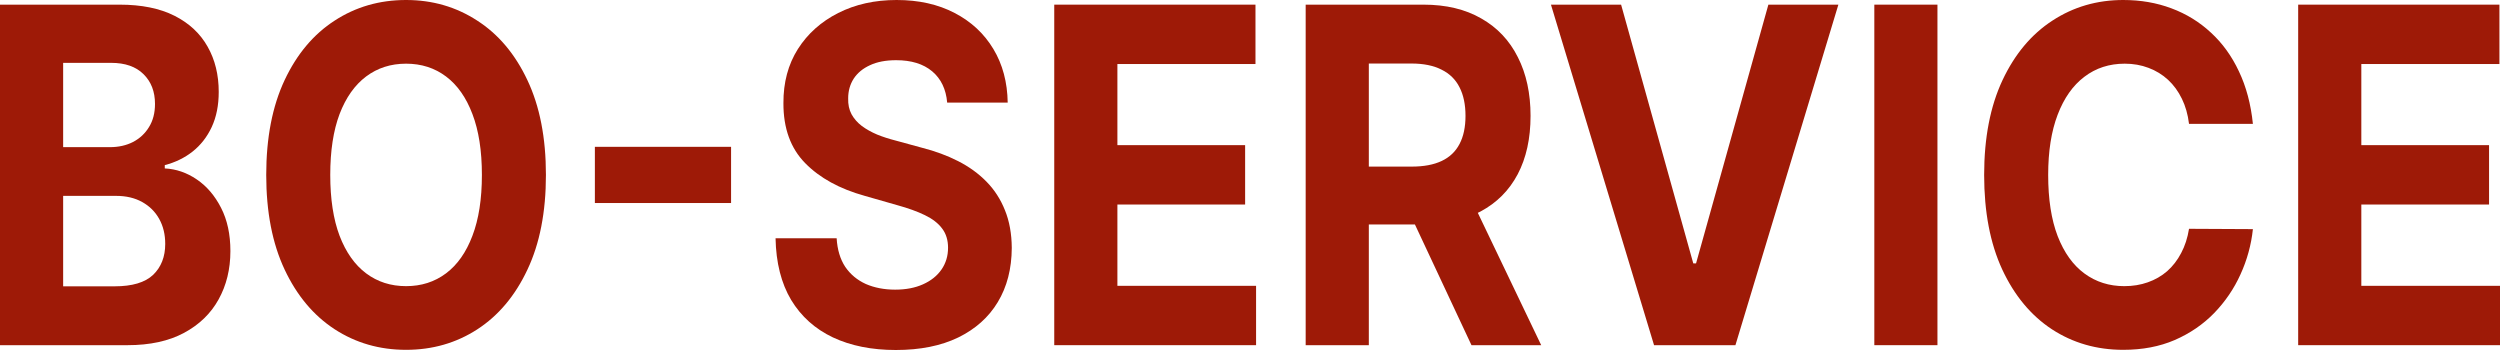
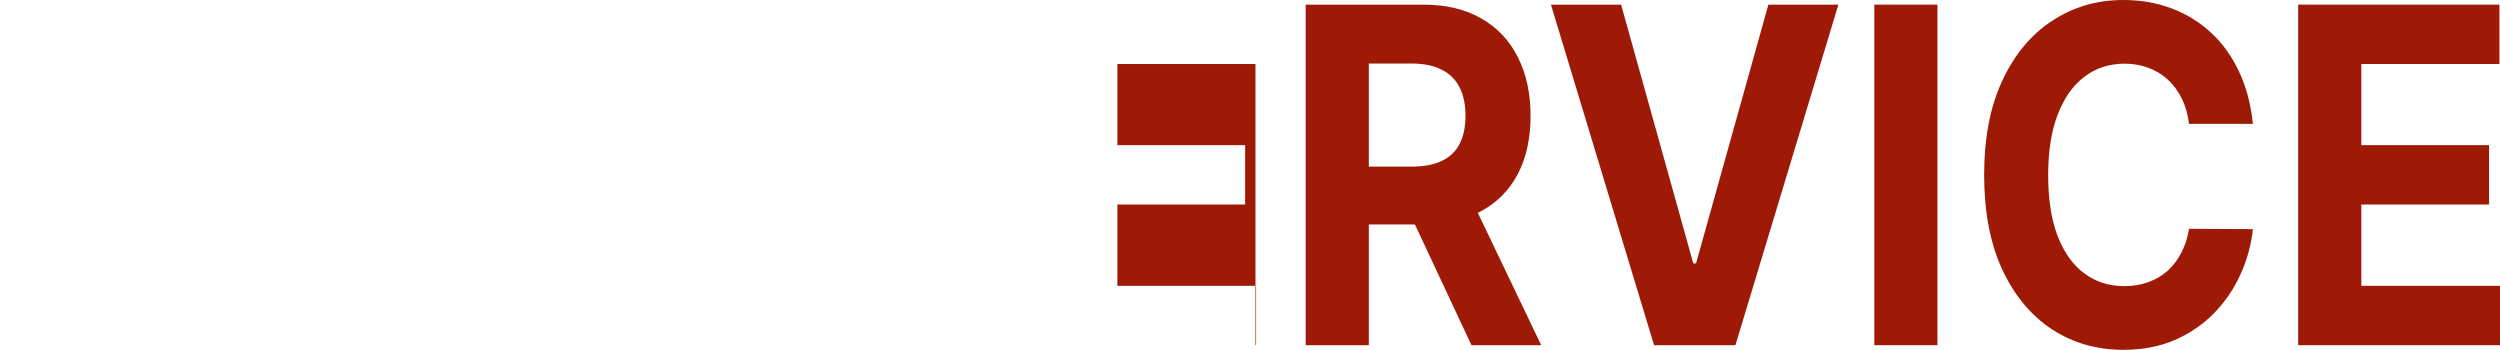
<svg xmlns="http://www.w3.org/2000/svg" width="100" height="14" viewBox="0 0 100 14" fill="none">
-   <path d="M0 13.807V0.186H4.783C5.662 0.186 6.395 0.335 6.982 0.632C7.569 0.929 8.01 1.341 8.306 1.869C8.602 2.392 8.749 2.995 8.749 3.678C8.749 4.21 8.656 4.678 8.469 5.081C8.283 5.48 8.026 5.808 7.699 6.066C7.377 6.318 7.007 6.498 6.591 6.604V6.737C7.046 6.759 7.472 6.906 7.869 7.176C8.269 7.447 8.594 7.826 8.843 8.314C9.091 8.797 9.216 9.373 9.216 10.043C9.216 10.765 9.058 11.411 8.743 11.978C8.432 12.541 7.972 12.987 7.361 13.315C6.751 13.643 5.998 13.807 5.104 13.807H0ZM2.526 11.453H4.585C5.288 11.453 5.802 11.3 6.125 10.994C6.447 10.684 6.609 10.271 6.609 9.757C6.609 9.38 6.529 9.047 6.369 8.759C6.21 8.471 5.983 8.245 5.687 8.081C5.395 7.917 5.047 7.835 4.643 7.835H2.526V11.453ZM2.526 5.886H4.398C4.744 5.886 5.051 5.817 5.32 5.68C5.592 5.538 5.806 5.338 5.961 5.081C6.121 4.824 6.2 4.516 6.2 4.157C6.2 3.665 6.047 3.268 5.74 2.966C5.436 2.665 5.005 2.514 4.445 2.514H2.526V5.886Z" fill="#9E1A07" />
-   <path d="M21.837 6.997C21.837 8.482 21.59 9.746 21.096 10.788C20.606 11.83 19.937 12.626 19.09 13.175C18.246 13.721 17.297 13.993 16.243 13.993C15.181 13.993 14.229 13.718 13.385 13.169C12.541 12.619 11.874 11.823 11.384 10.781C10.894 9.739 10.649 8.478 10.649 6.997C10.649 5.511 10.894 4.248 11.384 3.206C11.874 2.164 12.541 1.37 13.385 0.825C14.229 0.275 15.181 0 16.243 0C17.297 0 18.246 0.275 19.09 0.825C19.937 1.37 20.606 2.164 21.096 3.206C21.59 4.248 21.837 5.511 21.837 6.997ZM19.276 6.997C19.276 6.035 19.15 5.223 18.897 4.562C18.648 3.902 18.296 3.401 17.841 3.059C17.386 2.718 16.854 2.547 16.243 2.547C15.633 2.547 15.1 2.718 14.645 3.059C14.19 3.401 13.836 3.902 13.583 4.562C13.334 5.223 13.21 6.035 13.21 6.997C13.21 7.959 13.334 8.77 13.583 9.431C13.836 10.091 14.19 10.593 14.645 10.934C15.1 11.275 15.633 11.446 16.243 11.446C16.854 11.446 17.386 11.275 17.841 10.934C18.296 10.593 18.648 10.091 18.897 9.431C19.15 8.77 19.276 7.959 19.276 6.997Z" fill="#9E1A07" />
-   <path d="M29.243 5.873V8.121H23.795V5.873H29.243Z" fill="#9E1A07" />
-   <path d="M37.887 4.104C37.841 3.567 37.64 3.15 37.287 2.853C36.933 2.556 36.453 2.408 35.846 2.408C35.434 2.408 35.086 2.474 34.802 2.607C34.518 2.736 34.3 2.915 34.148 3.146C34.001 3.376 33.927 3.638 33.927 3.931C33.919 4.175 33.964 4.387 34.061 4.569C34.162 4.751 34.3 4.908 34.475 5.041C34.65 5.17 34.852 5.283 35.082 5.381C35.311 5.474 35.556 5.553 35.817 5.62L36.89 5.913C37.411 6.046 37.889 6.223 38.325 6.445C38.76 6.666 39.138 6.939 39.456 7.263C39.775 7.586 40.022 7.968 40.197 8.407C40.376 8.846 40.467 9.349 40.471 9.916C40.467 10.75 40.281 11.473 39.911 12.085C39.546 12.692 39.017 13.164 38.325 13.501C37.636 13.834 36.806 14 35.834 14C34.87 14 34.03 13.832 33.314 13.495C32.603 13.158 32.047 12.659 31.646 11.998C31.25 11.333 31.041 10.511 31.022 9.531H33.466C33.493 9.987 33.608 10.369 33.81 10.675C34.016 10.976 34.29 11.204 34.633 11.36C34.979 11.51 35.37 11.586 35.805 11.586C36.233 11.586 36.604 11.515 36.919 11.373C37.238 11.231 37.485 11.034 37.66 10.781C37.835 10.528 37.922 10.238 37.922 9.91C37.922 9.604 37.843 9.347 37.683 9.138C37.528 8.93 37.298 8.752 36.995 8.606C36.696 8.46 36.328 8.327 35.892 8.207L34.592 7.835C33.585 7.555 32.789 7.119 32.206 6.524C31.623 5.93 31.333 5.13 31.337 4.124C31.333 3.299 31.526 2.578 31.915 1.962C32.307 1.346 32.846 0.865 33.53 0.519C34.215 0.173 34.992 0 35.863 0C36.75 0 37.524 0.173 38.185 0.519C38.85 0.865 39.367 1.346 39.736 1.962C40.106 2.578 40.296 3.292 40.308 4.104H37.887Z" fill="#9E1A07" />
-   <path d="M42.17 13.807V0.186H50.219V2.561H44.696V5.806H49.805V8.181H44.696V11.433H50.243V13.807H42.17Z" fill="#9E1A07" />
+   <path d="M42.17 13.807H50.219V2.561H44.696V5.806H49.805V8.181H44.696V11.433H50.243V13.807H42.17Z" fill="#9E1A07" />
  <path d="M52.227 13.807V0.186H56.94C57.843 0.186 58.612 0.37 59.25 0.738C59.892 1.102 60.38 1.618 60.714 2.288C61.053 2.953 61.222 3.736 61.222 4.636C61.222 5.54 61.051 6.318 60.708 6.97C60.366 7.617 59.87 8.114 59.221 8.46C58.575 8.806 57.794 8.979 56.876 8.979H53.721V6.664H56.468C56.95 6.664 57.351 6.589 57.669 6.438C57.988 6.287 58.225 6.061 58.381 5.76C58.541 5.458 58.62 5.083 58.62 4.636C58.62 4.183 58.541 3.802 58.381 3.492C58.225 3.181 57.986 2.946 57.664 2.787C57.345 2.623 56.942 2.541 56.456 2.541H54.753V13.807H52.227ZM58.679 7.609L61.648 13.807H58.859L55.955 7.609H58.679Z" fill="#9E1A07" />
  <path d="M64.844 0.186L67.731 10.535H67.842L70.735 0.186H73.535L69.417 13.807H66.162L62.038 0.186H64.844Z" fill="#9E1A07" />
  <path d="M77.498 0.186V13.807H74.973V0.186H77.498Z" fill="#9E1A07" />
  <path d="M90.116 4.955H87.561C87.515 4.578 87.419 4.243 87.276 3.951C87.132 3.654 86.947 3.401 86.722 3.192C86.496 2.984 86.235 2.824 85.94 2.714C85.648 2.603 85.331 2.547 84.989 2.547C84.371 2.547 83.832 2.722 83.373 3.073C82.915 3.419 82.559 3.924 82.306 4.589C82.053 5.25 81.927 6.052 81.927 6.997C81.927 7.968 82.053 8.784 82.306 9.444C82.563 10.105 82.92 10.604 83.379 10.941C83.838 11.278 84.369 11.446 84.972 11.446C85.31 11.446 85.623 11.395 85.911 11.293C86.202 11.191 86.461 11.043 86.686 10.848C86.912 10.648 87.099 10.406 87.246 10.123C87.398 9.839 87.503 9.515 87.561 9.152L90.116 9.165C90.05 9.79 89.885 10.393 89.62 10.974C89.36 11.55 89.008 12.067 88.565 12.524C88.125 12.976 87.6 13.335 86.99 13.601C86.383 13.863 85.697 13.993 84.931 13.993C83.865 13.993 82.913 13.718 82.073 13.169C81.237 12.619 80.576 11.823 80.09 10.781C79.607 9.739 79.366 8.478 79.366 6.997C79.366 5.511 79.611 4.248 80.101 3.206C80.591 2.164 81.256 1.37 82.096 0.825C82.936 0.275 83.881 0 84.931 0C85.623 0 86.265 0.111 86.856 0.333C87.451 0.554 87.978 0.878 88.436 1.304C88.895 1.725 89.269 2.241 89.556 2.853C89.848 3.465 90.035 4.166 90.116 4.955Z" fill="#9E1A07" />
  <path d="M91.927 13.807V0.186H99.977V2.561H94.453V5.806H99.562V8.181H94.453V11.433H100V13.807H91.927Z" fill="#9E1A07" />
</svg>